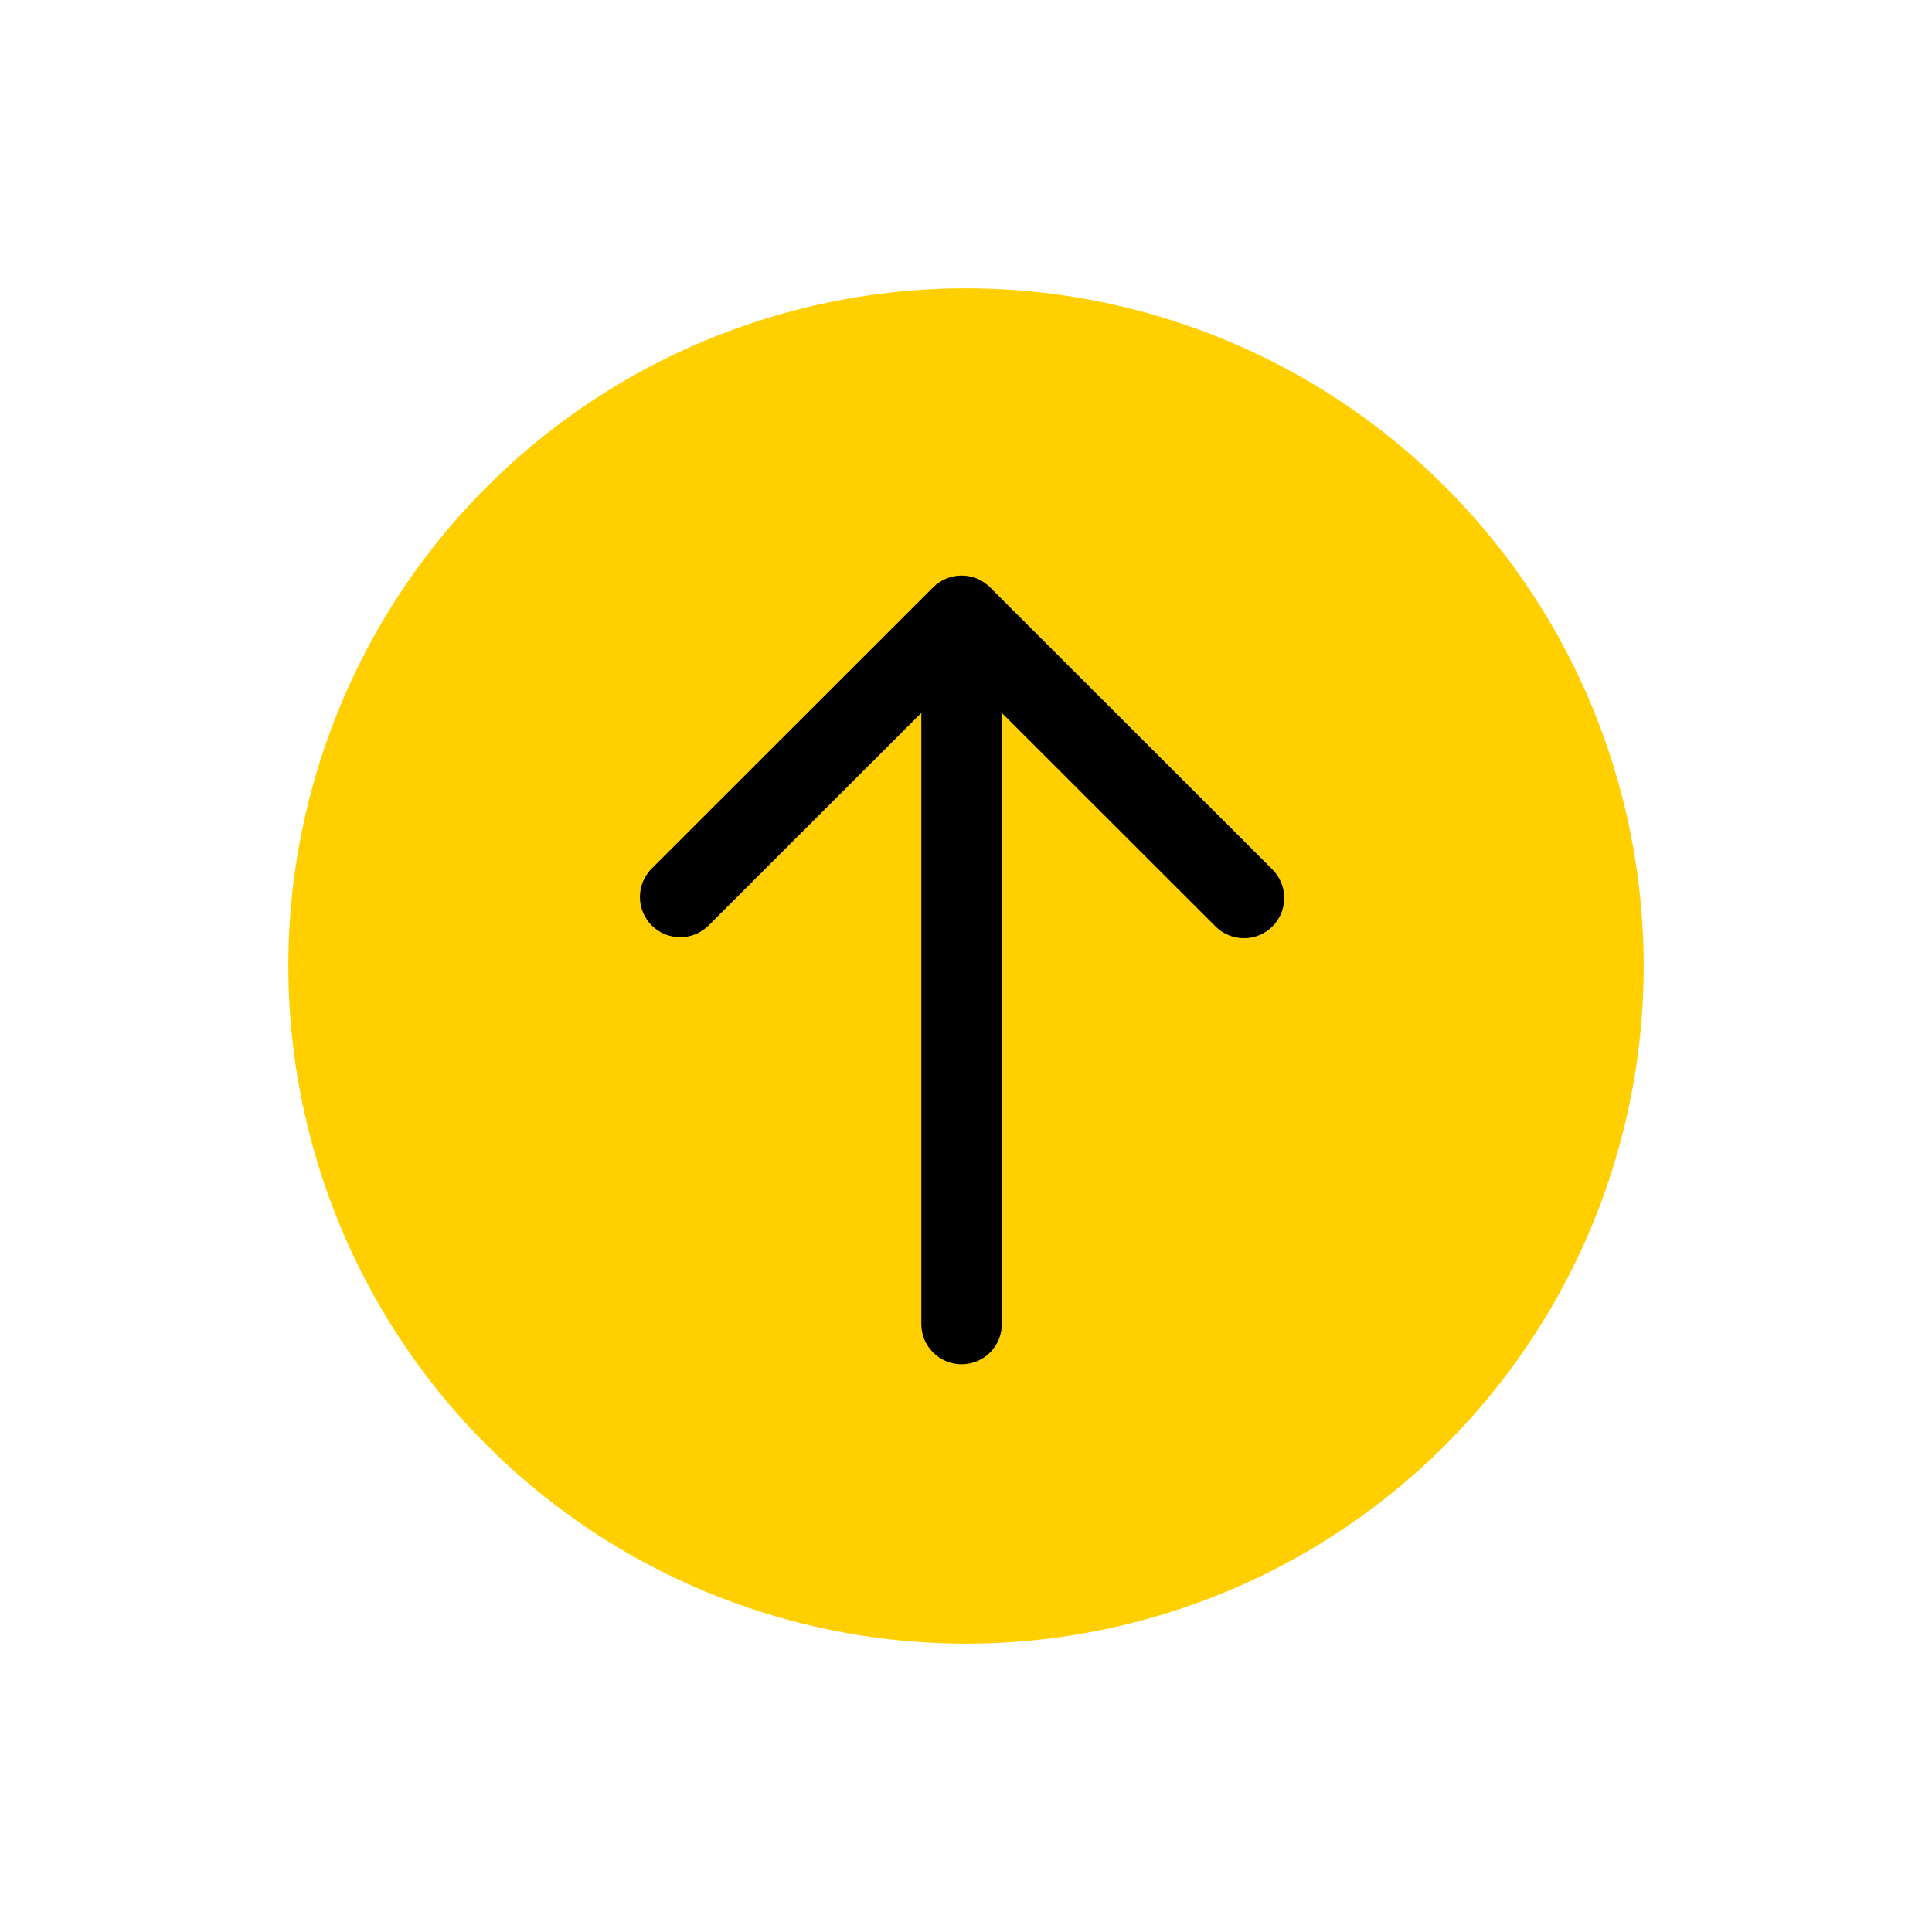
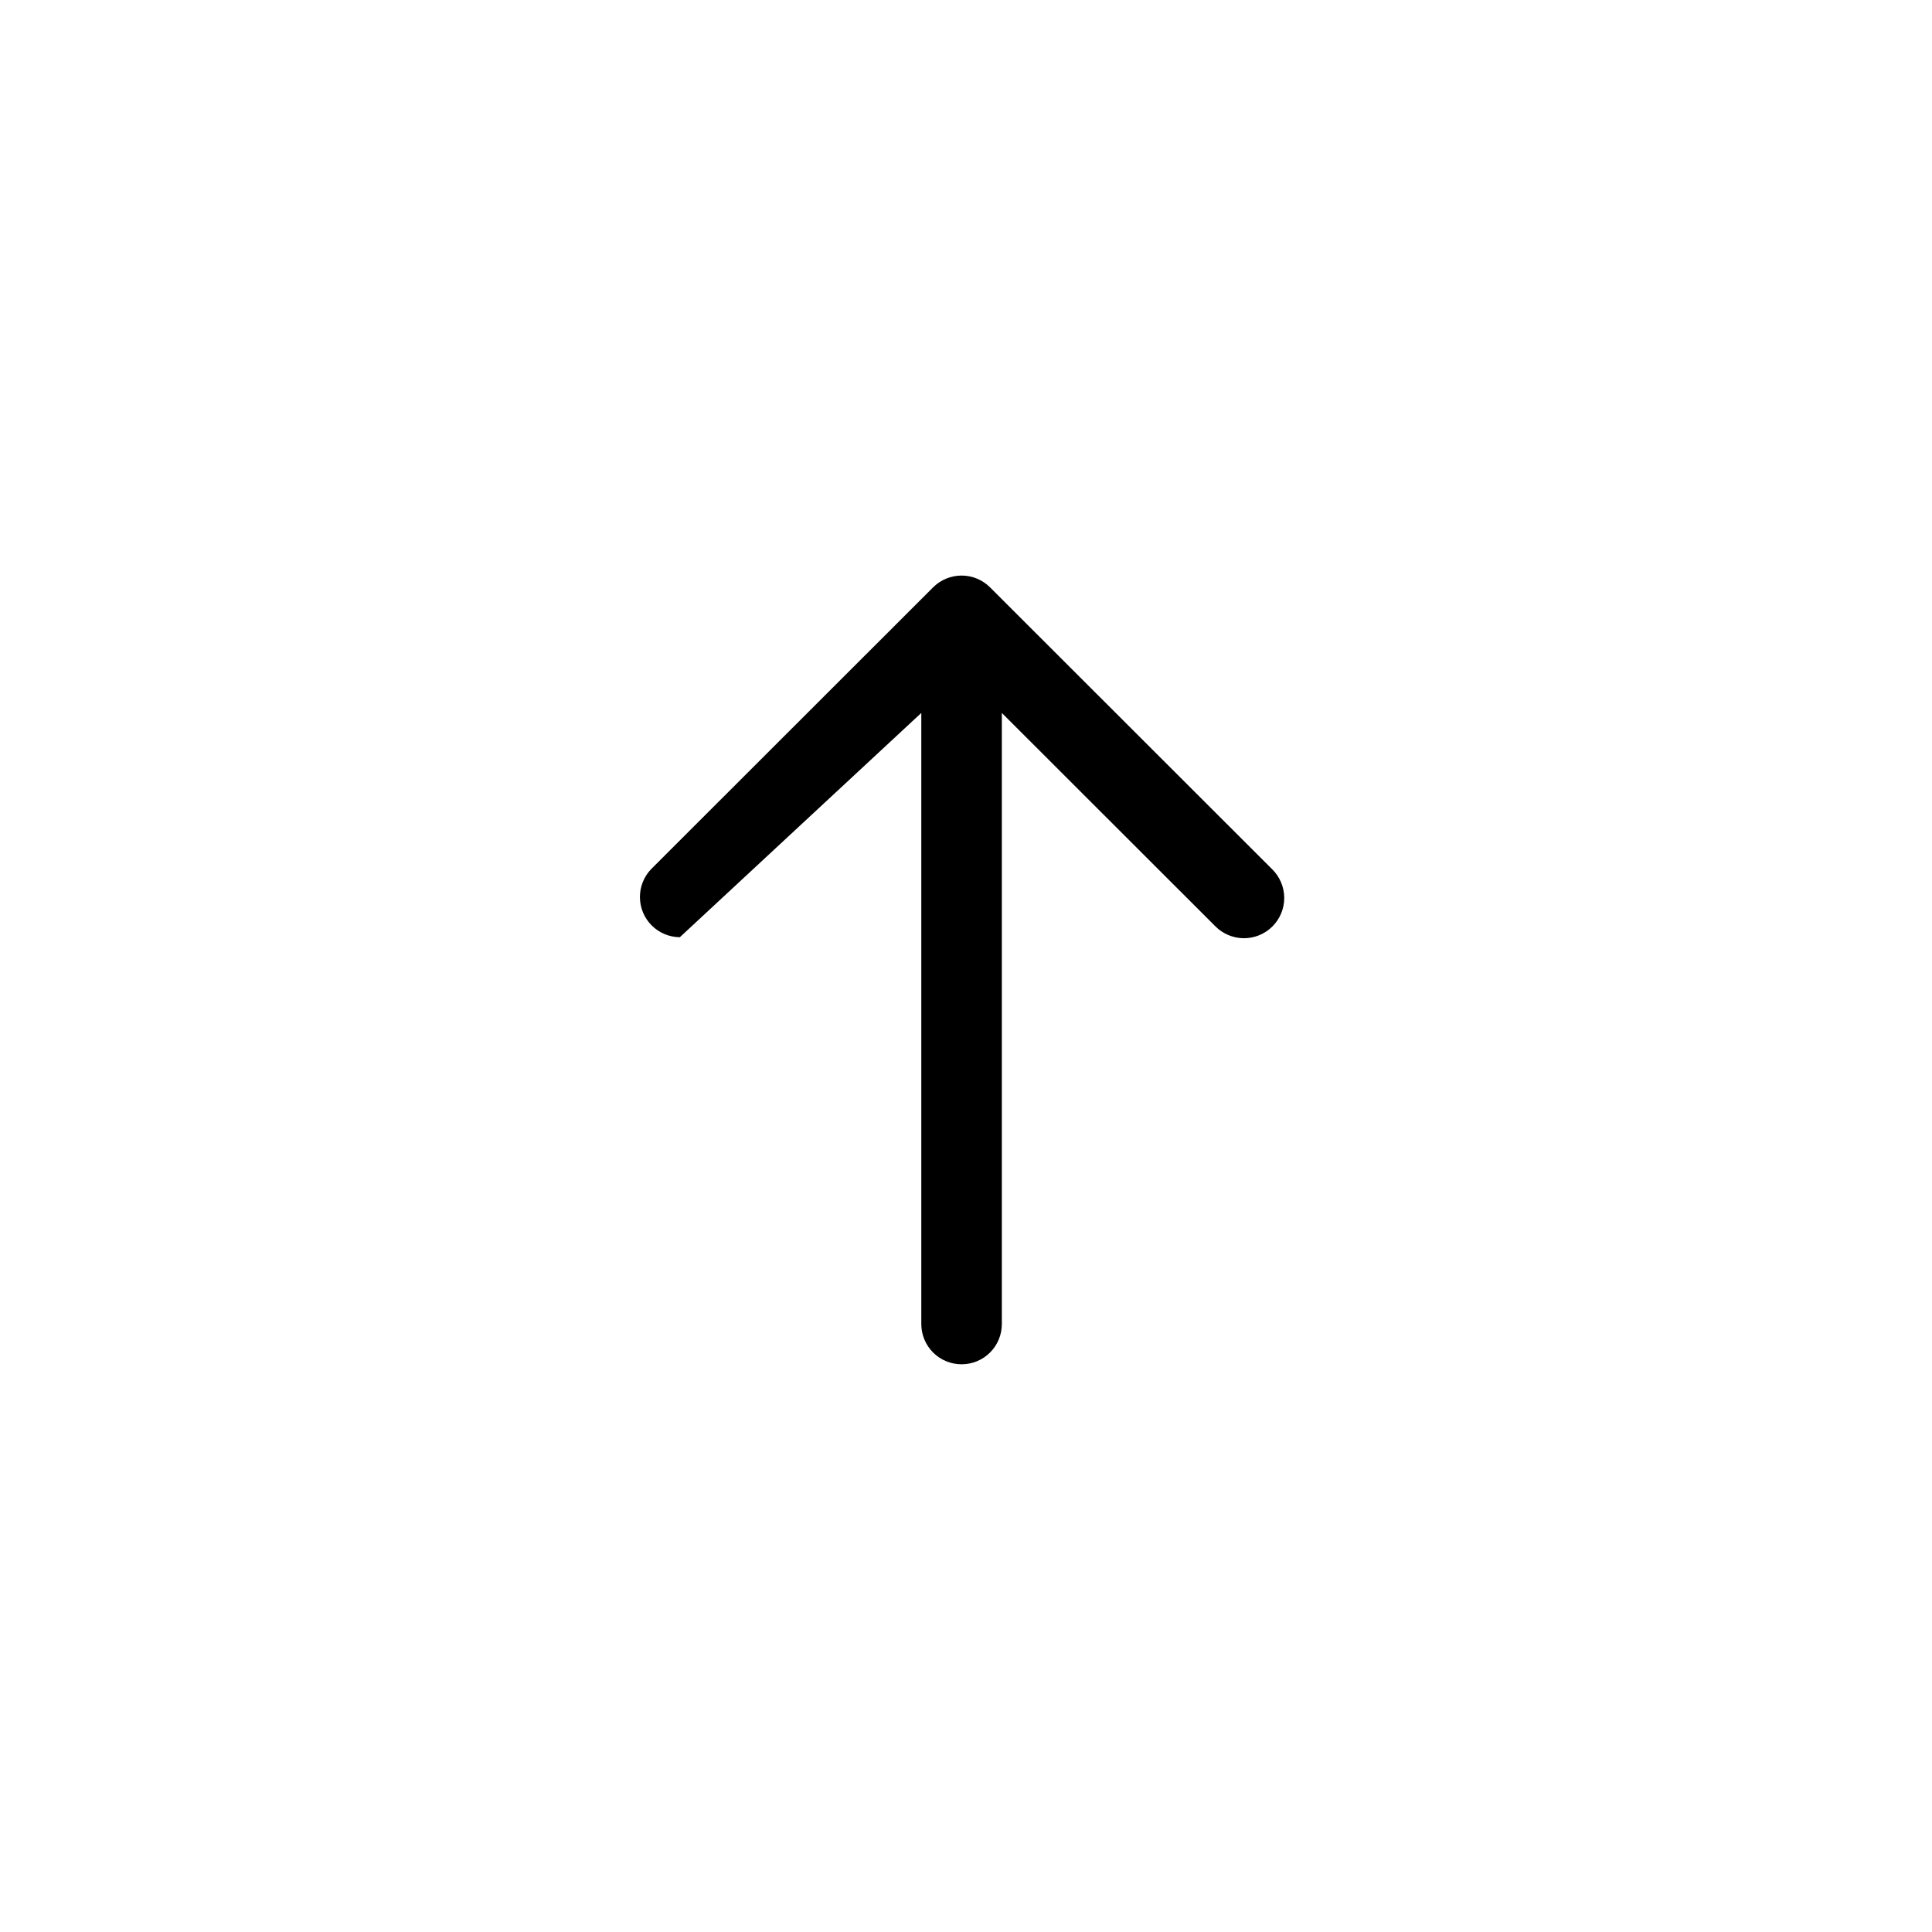
<svg xmlns="http://www.w3.org/2000/svg" width="67" height="67" viewBox="0 0 67 67" fill="none">
-   <circle cx="33.5" cy="33.5" r="23.5" transform="rotate(-45 33.5 33.5)" fill="#FFCF00" />
-   <path d="M32.359 20.369L22.584 30.137C22.329 30.401 22.189 30.753 22.192 31.119C22.195 31.485 22.342 31.835 22.601 32.094C22.86 32.352 23.21 32.499 23.576 32.502C23.942 32.506 24.295 32.365 24.558 32.111L31.95 24.724L31.95 45.917C31.95 46.287 32.097 46.642 32.359 46.904C32.621 47.166 32.976 47.312 33.347 47.312C33.717 47.312 34.072 47.166 34.334 46.904C34.596 46.642 34.743 46.287 34.743 45.917L34.743 24.724L42.135 32.111C42.264 32.244 42.418 32.35 42.588 32.423C42.759 32.497 42.942 32.535 43.127 32.537C43.313 32.538 43.497 32.503 43.668 32.433C43.84 32.363 43.996 32.259 44.127 32.128C44.258 31.997 44.362 31.841 44.432 31.67C44.502 31.498 44.538 31.314 44.536 31.129C44.534 30.944 44.496 30.761 44.422 30.59C44.349 30.42 44.243 30.266 44.11 30.137L34.334 20.369C34.072 20.107 33.717 19.96 33.347 19.96C32.976 19.96 32.621 20.107 32.359 20.369Z" fill="black" />
+   <path d="M32.359 20.369L22.584 30.137C22.329 30.401 22.189 30.753 22.192 31.119C22.195 31.485 22.342 31.835 22.601 32.094C22.86 32.352 23.21 32.499 23.576 32.502L31.95 24.724L31.95 45.917C31.95 46.287 32.097 46.642 32.359 46.904C32.621 47.166 32.976 47.312 33.347 47.312C33.717 47.312 34.072 47.166 34.334 46.904C34.596 46.642 34.743 46.287 34.743 45.917L34.743 24.724L42.135 32.111C42.264 32.244 42.418 32.35 42.588 32.423C42.759 32.497 42.942 32.535 43.127 32.537C43.313 32.538 43.497 32.503 43.668 32.433C43.84 32.363 43.996 32.259 44.127 32.128C44.258 31.997 44.362 31.841 44.432 31.67C44.502 31.498 44.538 31.314 44.536 31.129C44.534 30.944 44.496 30.761 44.422 30.59C44.349 30.42 44.243 30.266 44.11 30.137L34.334 20.369C34.072 20.107 33.717 19.96 33.347 19.96C32.976 19.96 32.621 20.107 32.359 20.369Z" fill="black" />
</svg>